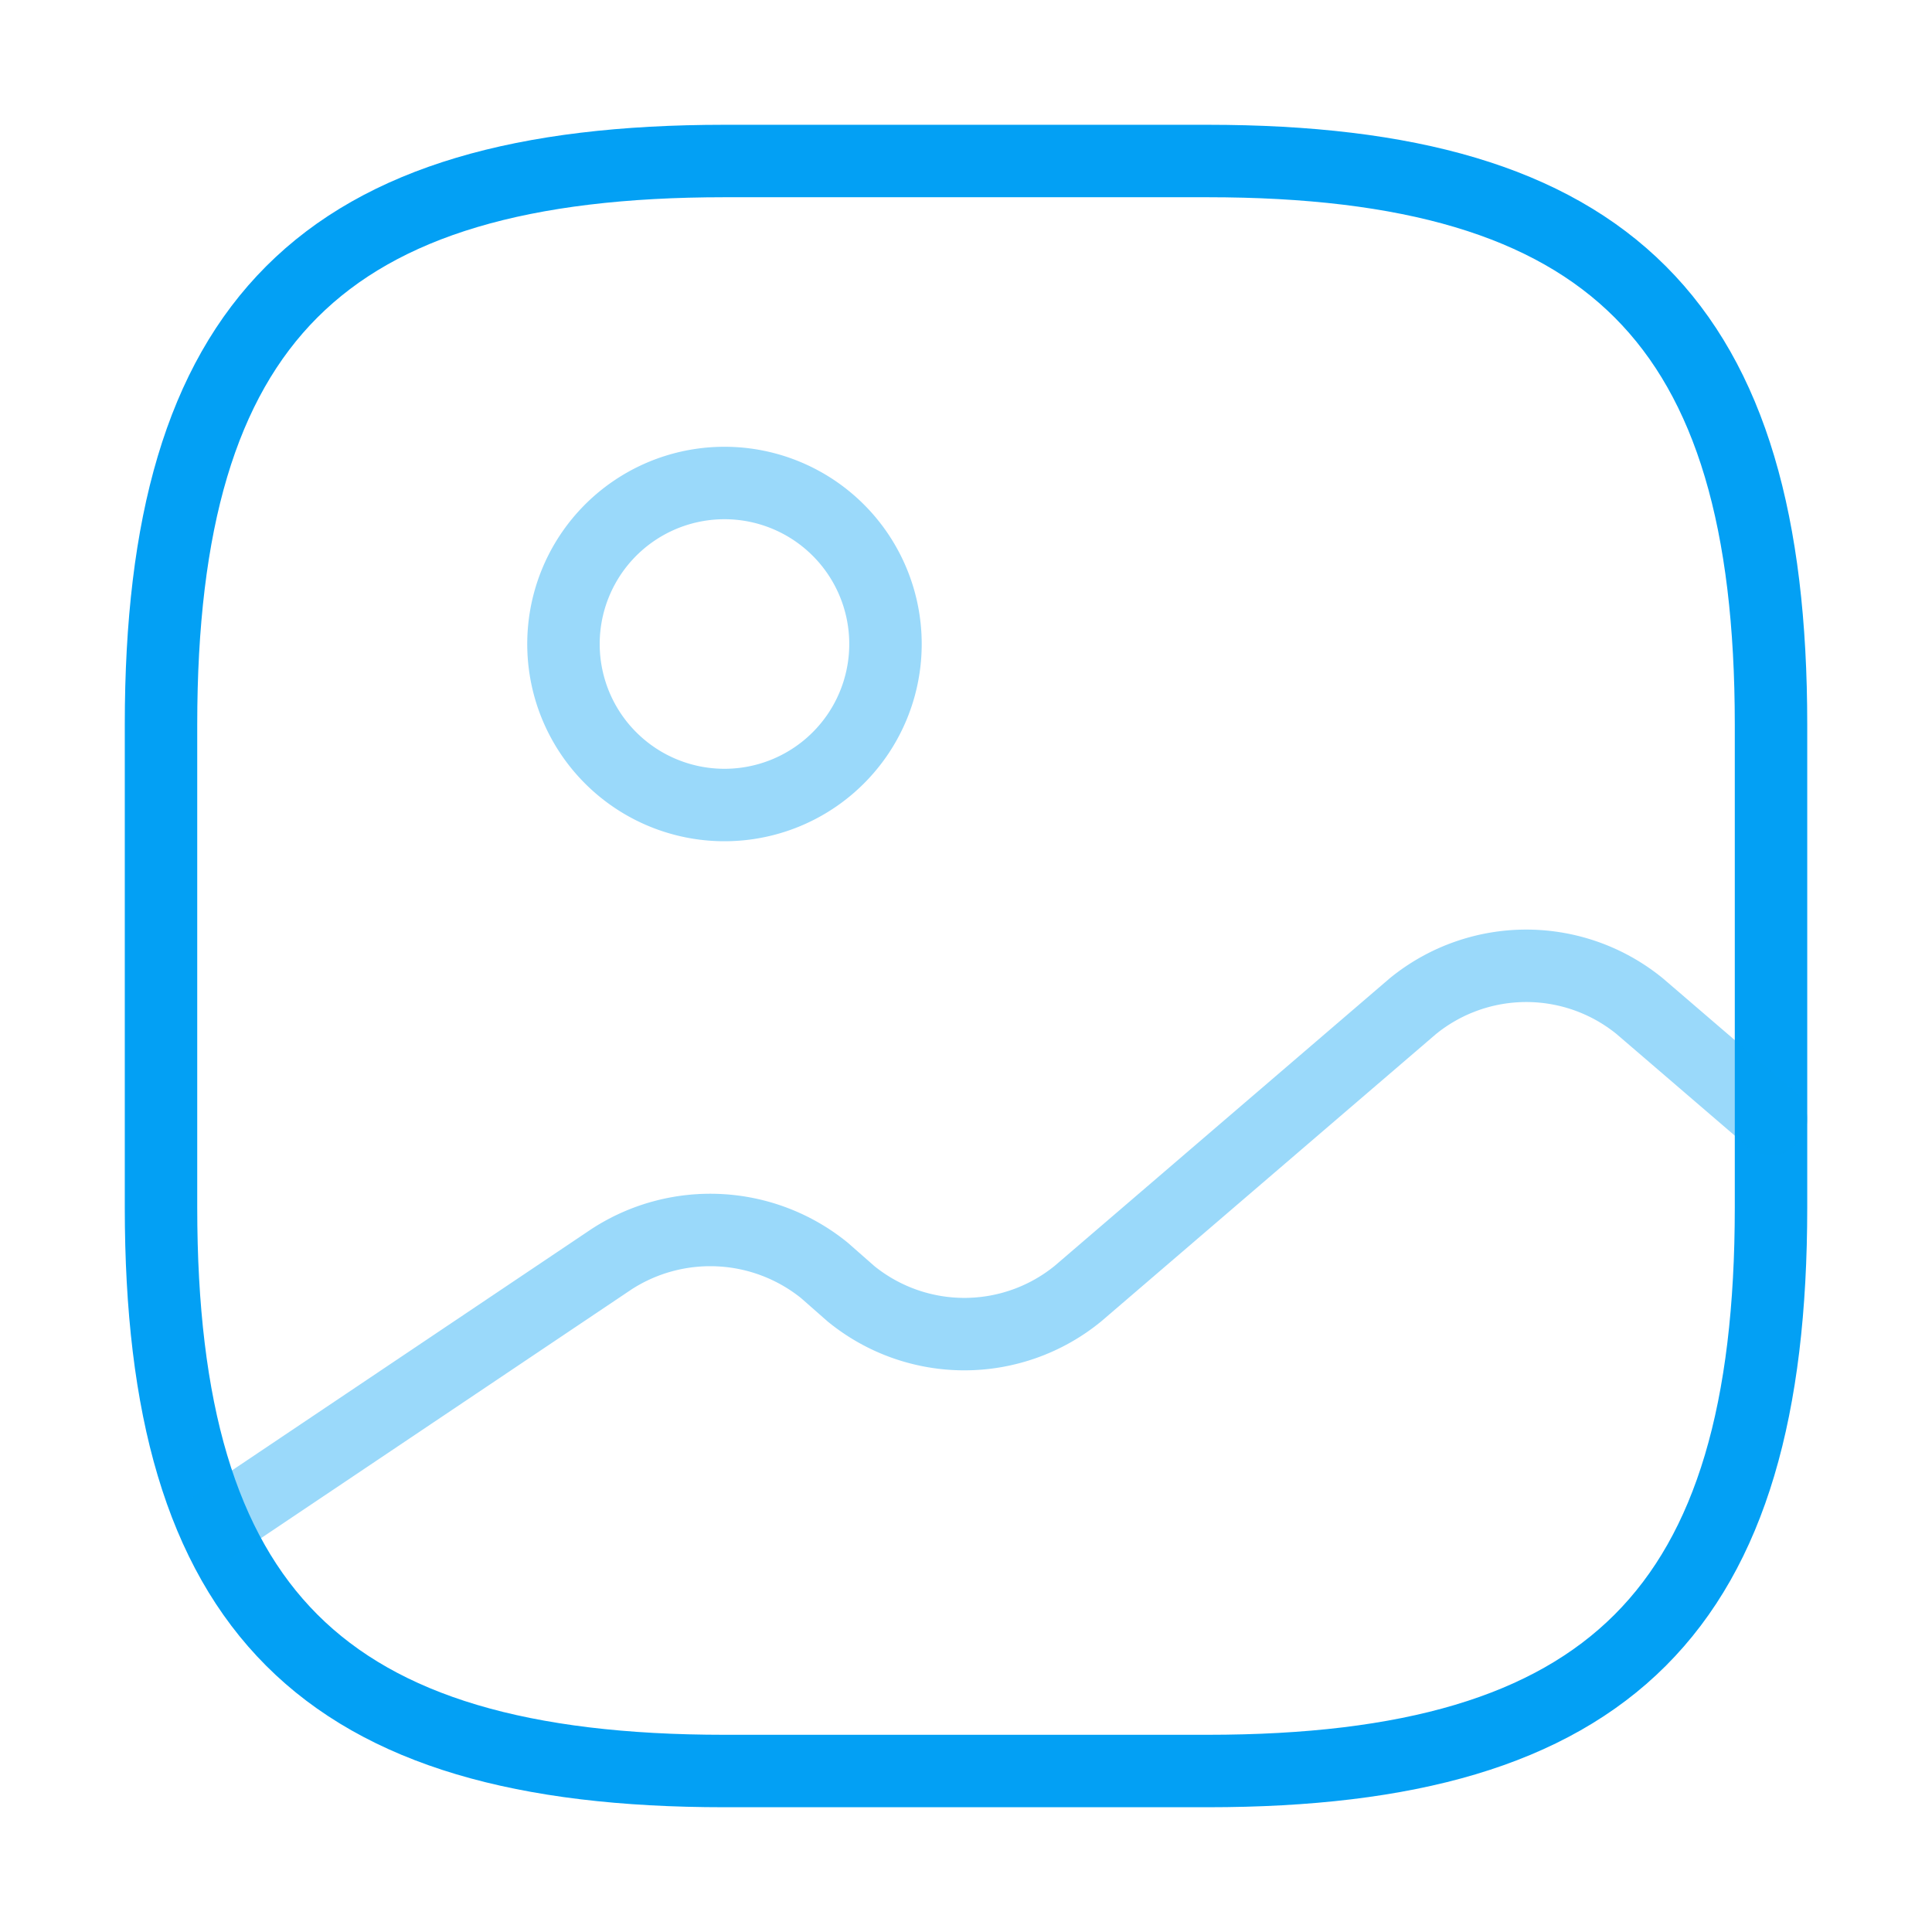
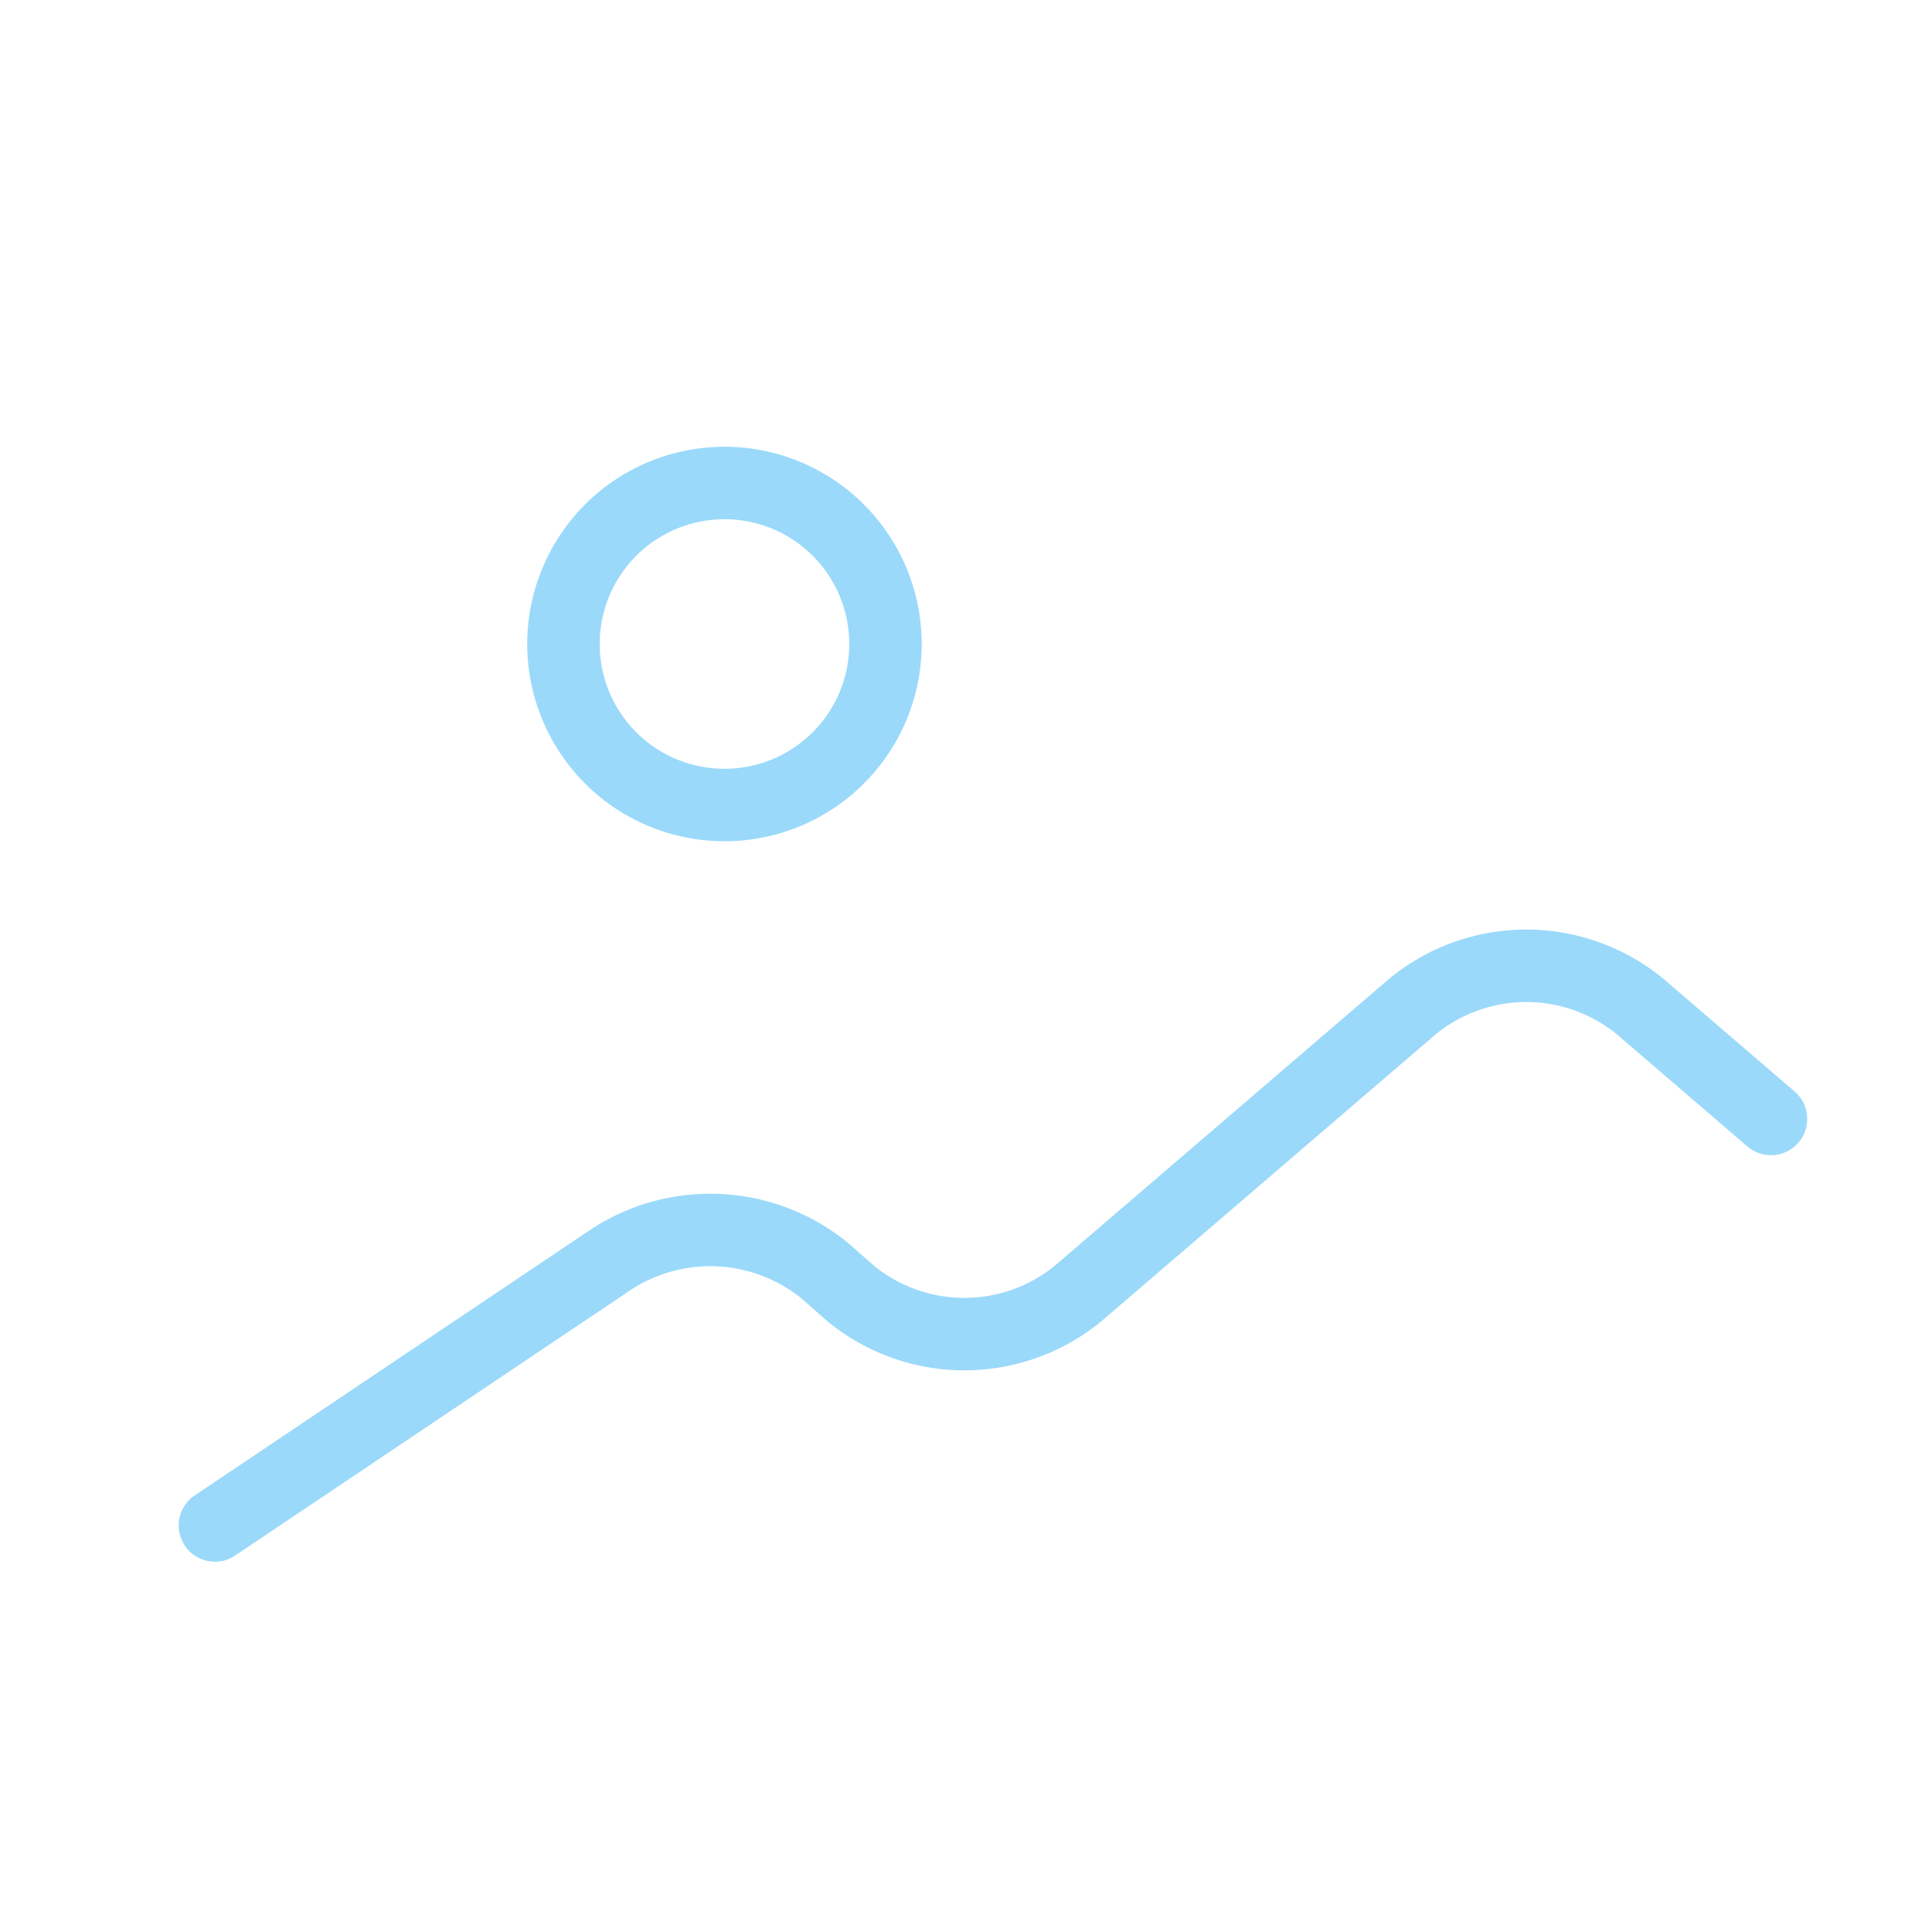
<svg xmlns="http://www.w3.org/2000/svg" width="80" height="80" viewBox="0 0 80 80">
  <g id="resources-image" transform="translate(-364 -254)">
    <g id="gallery" transform="translate(364 254)">
-       <path id="Vector" d="M23.333,66.667h20C60,66.667,66.667,60,66.667,43.333v-20C66.667,6.667,60,0,43.333,0h-20C6.667,0,0,6.667,0,23.333v20C0,60,6.667,66.667,23.333,66.667Z" transform="translate(6.667 6.667)" fill="none" stroke="#03a0f4" stroke-linecap="round" stroke-linejoin="round" stroke-width="3" />
      <path id="Vector-2" data-name="Vector" d="M13.333,6.667A6.667,6.667,0,1,1,6.667,0,6.667,6.667,0,0,1,13.333,6.667Z" transform="translate(23.333 20)" fill="none" stroke="#03a0f4" stroke-linecap="round" stroke-linejoin="round" stroke-width="3" opacity="0.4" />
      <path id="Vector-3" data-name="Vector" d="M0,23.175,16.433,12.142a7.51,7.51,0,0,1,8.8.467l1.1.967a7.432,7.432,0,0,0,9.4,0L49.6,1.675a7.432,7.432,0,0,1,9.4,0l5.433,4.667" transform="translate(8.9 39.992)" fill="none" stroke="#03a0f4" stroke-linecap="round" stroke-linejoin="round" stroke-width="3" opacity="0.4" />
      <path id="Vector-4" data-name="Vector" d="M0,0H80V80H0Z" fill="none" opacity="0" />
    </g>
  </g>
</svg>